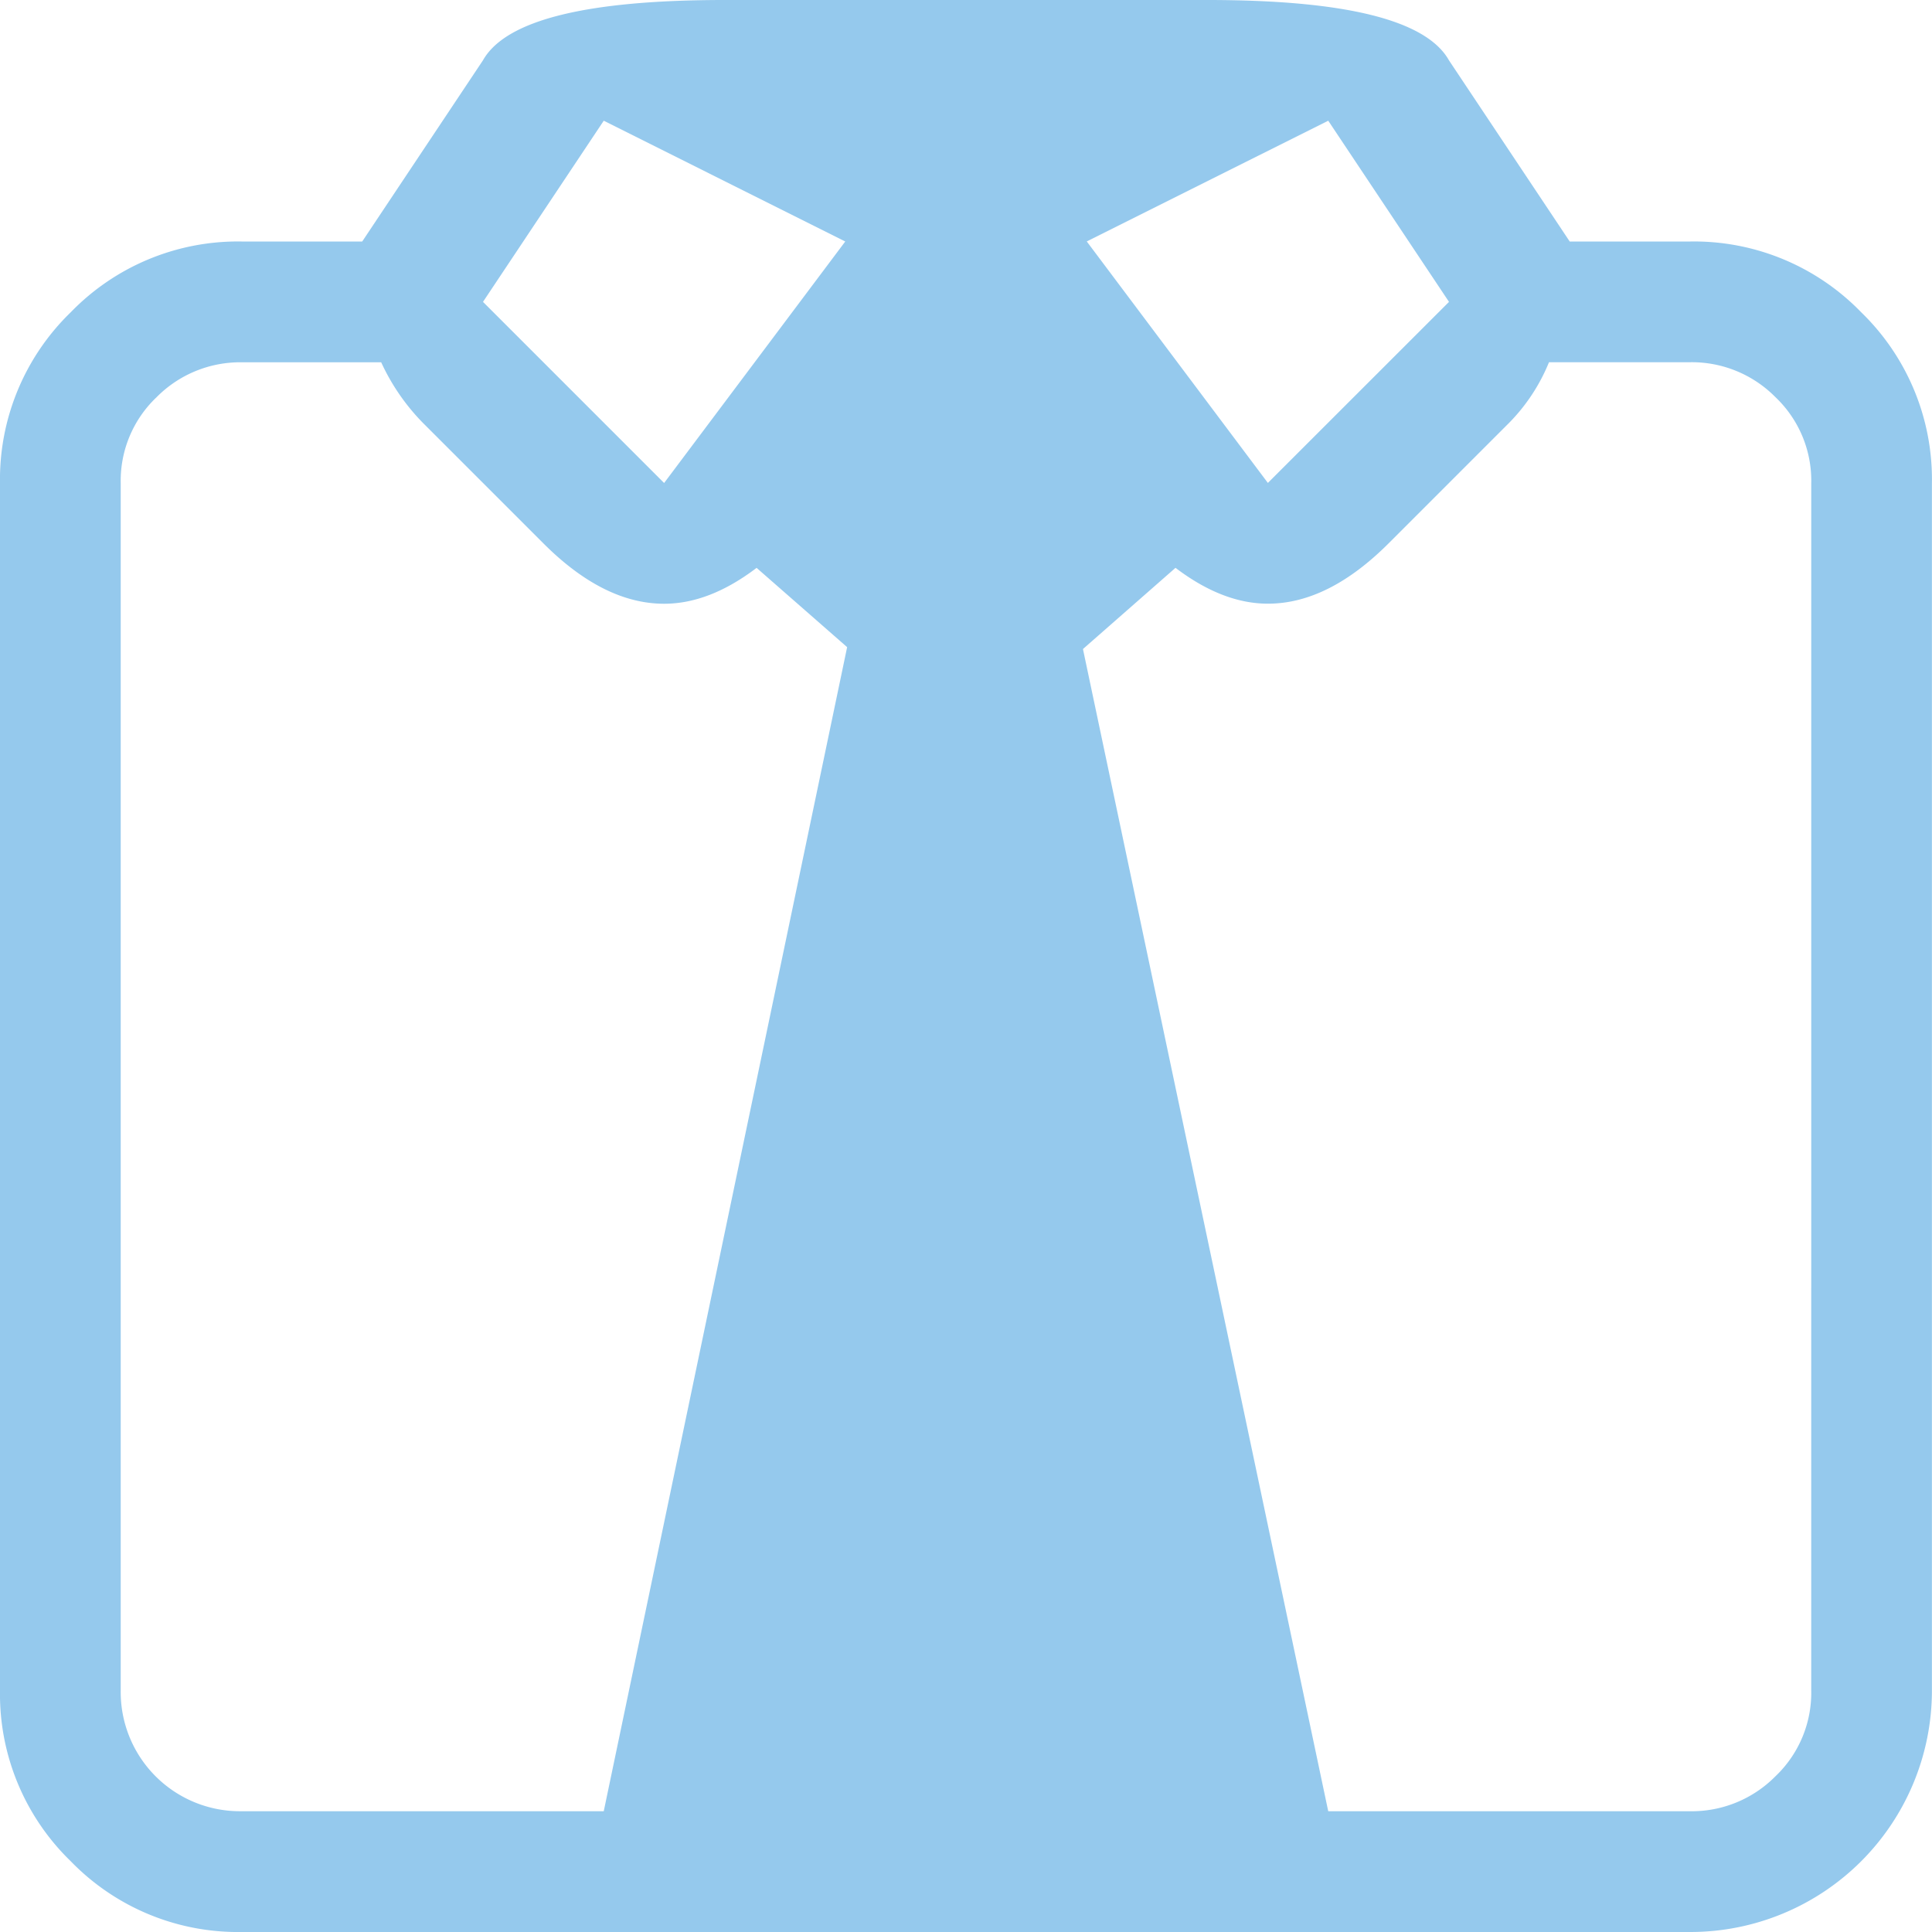
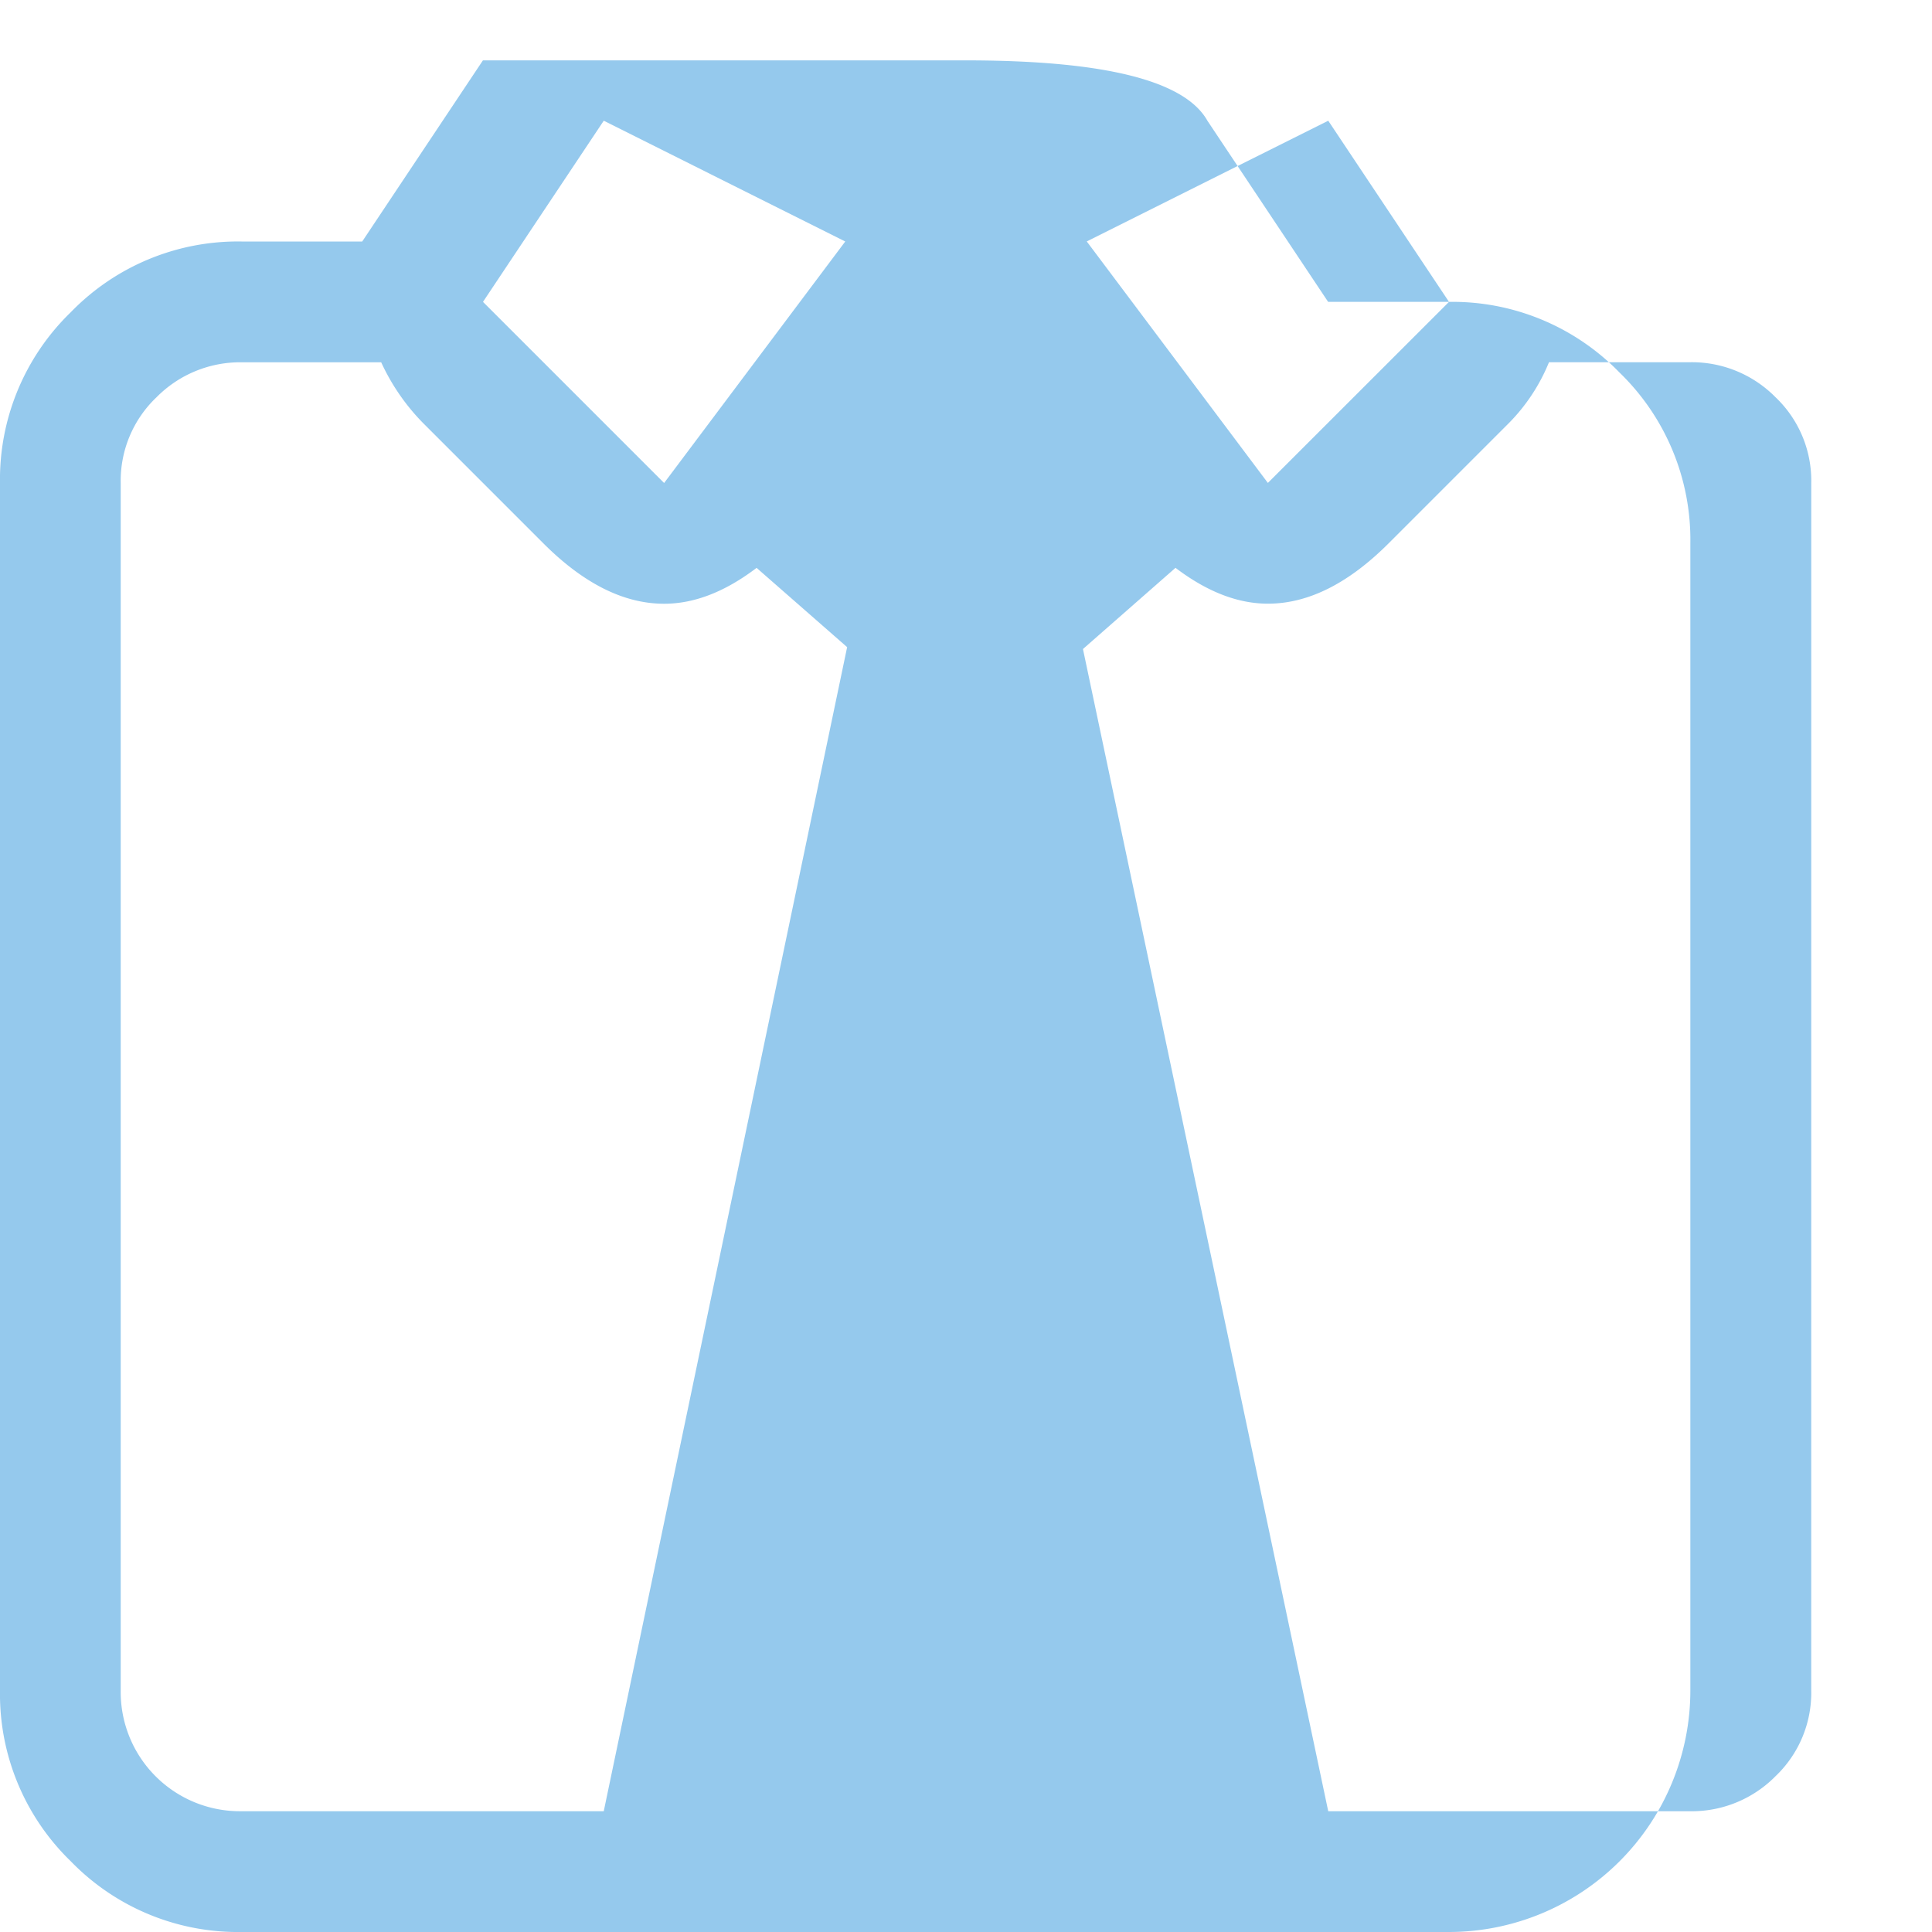
<svg xmlns="http://www.w3.org/2000/svg" id="ausbildung-icon" width="222.465" height="222.465" viewBox="0 0 222.465 222.465">
-   <path id="Pfad_8645" data-name="Pfad 8645" d="M194.657,222.465H27.808a26.792,26.792,0,0,1-19.661-8.147A26.792,26.792,0,0,1,0,194.657V55.616A26.792,26.792,0,0,1,8.147,35.955a26.792,26.792,0,0,1,19.661-8.147h13.9l13.9-20.856Q59.527,0,83.424,0h55.616q23.9,0,27.808,6.952l13.9,20.856h13.9a26.792,26.792,0,0,1,19.661,8.147,26.792,26.792,0,0,1,8.147,19.661V194.657a27.815,27.815,0,0,1-27.808,27.808ZM69.52,13.9,55.616,34.76,76.472,55.616,97.328,27.808Zm17.6,51.488Q81.686,69.52,76.472,69.52q-6.952,0-13.9-6.952l-13.9-13.9a24.619,24.619,0,0,1-4.78-6.952H27.808a13.542,13.542,0,0,0-9.776,4.019A13.257,13.257,0,0,0,13.9,55.616V194.657a13.726,13.726,0,0,0,13.9,13.9H69.52L97.546,74.517ZM152.945,13.9l-27.808,13.9,20.856,27.808L166.849,34.76Zm55.616,41.712a13.257,13.257,0,0,0-4.128-9.885,13.542,13.542,0,0,0-9.776-4.019H178.363a21.481,21.481,0,0,1-4.562,6.952l-13.9,13.9q-6.952,6.952-13.9,6.952-5.214,0-10.645-4.128L124.7,74.734l28.243,133.826h41.712a13.542,13.542,0,0,0,9.776-4.019,13.257,13.257,0,0,0,4.128-9.885Z" fill="#95c9ed" />
+   <path id="Pfad_8645" data-name="Pfad 8645" d="M194.657,222.465H27.808a26.792,26.792,0,0,1-19.661-8.147A26.792,26.792,0,0,1,0,194.657V55.616A26.792,26.792,0,0,1,8.147,35.955a26.792,26.792,0,0,1,19.661-8.147h13.9l13.9-20.856h55.616q23.9,0,27.808,6.952l13.9,20.856h13.9a26.792,26.792,0,0,1,19.661,8.147,26.792,26.792,0,0,1,8.147,19.661V194.657a27.815,27.815,0,0,1-27.808,27.808ZM69.52,13.9,55.616,34.76,76.472,55.616,97.328,27.808Zm17.6,51.488Q81.686,69.52,76.472,69.52q-6.952,0-13.9-6.952l-13.9-13.9a24.619,24.619,0,0,1-4.78-6.952H27.808a13.542,13.542,0,0,0-9.776,4.019A13.257,13.257,0,0,0,13.9,55.616V194.657a13.726,13.726,0,0,0,13.9,13.9H69.52L97.546,74.517ZM152.945,13.9l-27.808,13.9,20.856,27.808L166.849,34.76Zm55.616,41.712a13.257,13.257,0,0,0-4.128-9.885,13.542,13.542,0,0,0-9.776-4.019H178.363a21.481,21.481,0,0,1-4.562,6.952l-13.9,13.9q-6.952,6.952-13.9,6.952-5.214,0-10.645-4.128L124.7,74.734l28.243,133.826h41.712a13.542,13.542,0,0,0,9.776-4.019,13.257,13.257,0,0,0,4.128-9.885Z" fill="#95c9ed" />
</svg>